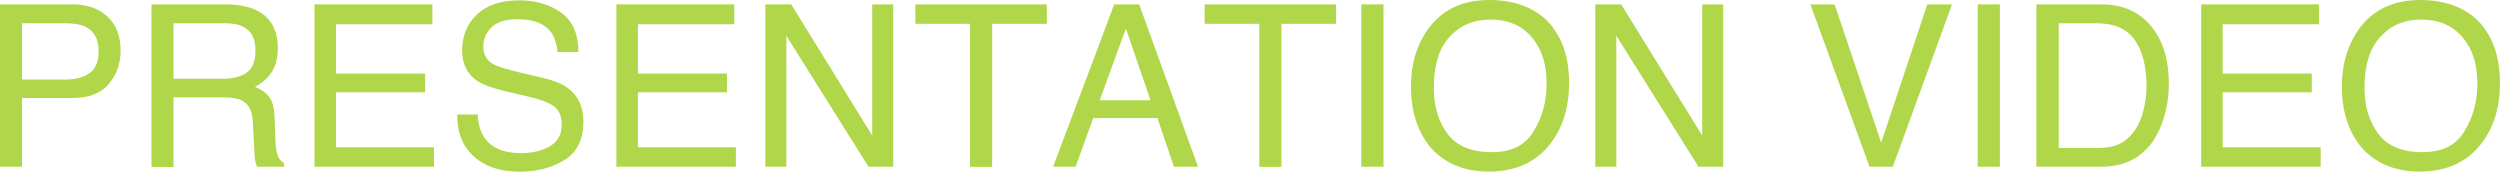
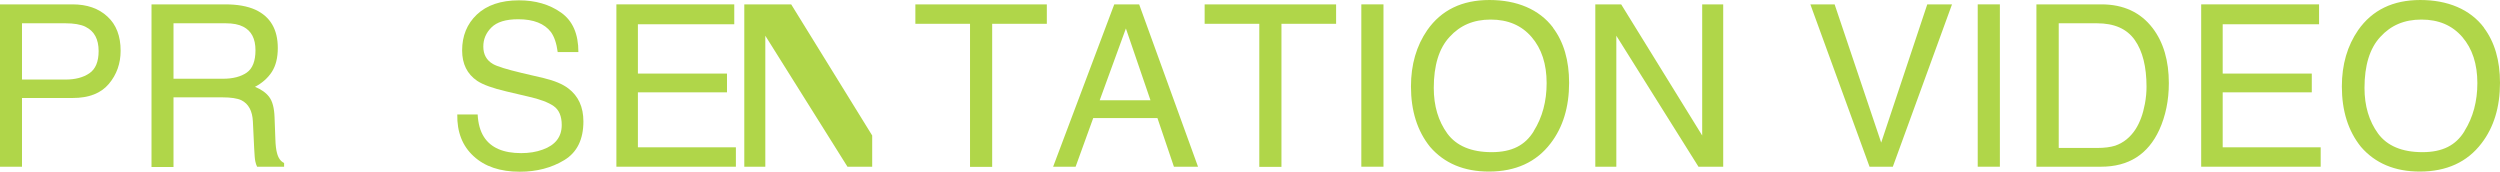
<svg xmlns="http://www.w3.org/2000/svg" id="_レイヤー_2" data-name="レイヤー 2" viewBox="0 0 154.61 10.61">
  <defs>
    <style>
      .cls-1 {
        fill: #b0d649;
      }
    </style>
  </defs>
  <g id="_レイヤー_1-2" data-name="レイヤー 1">
    <g>
      <path class="cls-1" d="M0,.27h4.49c.89,0,1.61.25,2.15.75.55.5.82,1.21.82,2.12,0,.78-.24,1.47-.73,2.05-.49.58-1.23.87-2.24.87H1.36v4.25H0V.27ZM5.28,1.65c-.3-.14-.71-.21-1.23-.21H1.36v3.48h2.69c.61,0,1.1-.13,1.48-.39s.57-.72.57-1.37c0-.74-.27-1.24-.81-1.5Z" />
      <path class="cls-1" d="M9.37.27h4.56c.75,0,1.37.11,1.86.33.93.43,1.39,1.22,1.39,2.37,0,.6-.12,1.09-.37,1.48-.25.38-.6.69-1.04.92.39.16.69.37.88.63.2.26.31.68.33,1.26l.05,1.35c.01.38.05.67.1.85.08.32.23.52.44.62v.23h-1.67c-.05-.09-.08-.2-.11-.33s-.05-.4-.07-.79l-.08-1.67c-.03-.66-.27-1.1-.71-1.32-.25-.12-.65-.18-1.19-.18h-3.01v4.31h-1.36V.27ZM13.79,4.87c.62,0,1.11-.13,1.47-.38s.54-.72.54-1.38c0-.72-.25-1.2-.76-1.46-.27-.14-.63-.21-1.08-.21h-3.23v3.43h3.06Z" />
-       <path class="cls-1" d="M19.45.27h7.29v1.23h-5.96v3.05h5.51v1.16h-5.51v3.4h6.06v1.2h-7.39V.27Z" />
      <path class="cls-1" d="M29.54,7.08c.03.57.16,1.03.39,1.39.43.67,1.2,1,2.3,1,.49,0,.94-.07,1.34-.22.78-.28,1.17-.79,1.17-1.52,0-.55-.17-.94-.5-1.17-.33-.23-.86-.43-1.58-.59l-1.32-.31c-.86-.2-1.47-.42-1.83-.66-.62-.42-.93-1.05-.93-1.88,0-.9.3-1.64.91-2.22S30.98.02,32.09.02c1.02,0,1.89.25,2.61.76.72.51,1.07,1.32,1.07,2.44h-1.28c-.07-.54-.21-.95-.42-1.24-.4-.52-1.07-.79-2.02-.79-.77,0-1.32.17-1.66.51-.34.34-.5.73-.5,1.18,0,.49.2.85.6,1.08.26.15.85.33,1.77.55l1.37.32c.66.16,1.17.37,1.52.64.62.47.93,1.15.93,2.04,0,1.11-.39,1.91-1.18,2.39s-1.71.72-2.75.72c-1.22,0-2.17-.32-2.86-.96-.69-.63-1.03-1.49-1.01-2.58h1.28Z" />
      <path class="cls-1" d="M38.12.27h7.29v1.23h-5.96v3.05h5.51v1.16h-5.51v3.4h6.06v1.2h-7.39V.27Z" />
-       <path class="cls-1" d="M47.33.27h1.6l5.01,8.11V.27h1.3v10.04h-1.53l-5.08-8.1v8.1h-1.3V.27Z" />
+       <path class="cls-1" d="M47.33.27h1.6l5.01,8.11V.27v10.04h-1.53l-5.08-8.1v8.1h-1.3V.27Z" />
      <path class="cls-1" d="M64.74.27v1.2h-3.38v8.85h-1.37V1.47h-3.38V.27h8.14Z" />
      <path class="cls-1" d="M68.91.27h1.54l3.64,10.04h-1.49l-1.02-3.01h-3.97l-1.09,3.01h-1.39l3.78-10.04ZM71.15,6.2l-1.52-4.44-1.62,4.44h3.14Z" />
      <path class="cls-1" d="M82.63.27v1.2h-3.38v8.85h-1.37V1.47h-3.38V.27h8.14Z" />
      <path class="cls-1" d="M84.19.27h1.37v10.04h-1.37V.27Z" />
      <path class="cls-1" d="M96.04,1.71c.67.89,1,2.03,1,3.41,0,1.5-.38,2.75-1.14,3.74-.89,1.17-2.17,1.75-3.82,1.75-1.54,0-2.76-.51-3.64-1.53-.79-.98-1.18-2.23-1.18-3.73,0-1.36.34-2.52,1.01-3.49.87-1.24,2.15-1.86,3.84-1.86s3.08.57,3.94,1.71ZM94.85,8.11c.54-.86.8-1.85.8-2.97,0-1.18-.31-2.13-.93-2.85-.62-.72-1.46-1.08-2.53-1.08s-1.89.36-2.54,1.07c-.66.71-.98,1.77-.98,3.16,0,1.11.28,2.05.84,2.82.56.76,1.48,1.15,2.74,1.15s2.07-.43,2.6-1.29Z" />
      <path class="cls-1" d="M98.66.27h1.6l5.01,8.11V.27h1.3v10.04h-1.53l-5.08-8.1v8.1h-1.3V.27Z" />
      <path class="cls-1" d="M113.46.27l2.88,8.55,2.85-8.55h1.53l-3.66,10.04h-1.44l-3.66-10.04h1.5Z" />
      <path class="cls-1" d="M122.31.27h1.37v10.04h-1.37V.27Z" />
      <path class="cls-1" d="M125.95.27h4.01c1.36,0,2.42.49,3.17,1.47.67.88,1,2.02,1,3.4,0,1.07-.2,2.03-.59,2.89-.7,1.52-1.9,2.28-3.6,2.28h-4V.27ZM129.7,9.15c.45,0,.82-.05,1.11-.14.52-.18.94-.52,1.27-1.03.26-.41.45-.92.57-1.56.07-.38.1-.73.1-1.05,0-1.24-.24-2.21-.73-2.9s-1.26-1.03-2.34-1.03h-2.36v7.71h2.37Z" />
      <path class="cls-1" d="M136.13.27h7.29v1.23h-5.96v3.05h5.51v1.16h-5.51v3.4h6.06v1.2h-7.39V.27Z" />
      <path class="cls-1" d="M153.61,1.71c.67.89,1,2.03,1,3.41,0,1.5-.38,2.75-1.14,3.74-.89,1.17-2.17,1.75-3.82,1.75-1.54,0-2.76-.51-3.64-1.53-.79-.98-1.18-2.23-1.18-3.73,0-1.36.34-2.52,1.01-3.49.87-1.24,2.15-1.86,3.84-1.86s3.08.57,3.94,1.71ZM152.41,8.11c.54-.86.8-1.85.8-2.97,0-1.18-.31-2.13-.93-2.85-.62-.72-1.46-1.08-2.53-1.08s-1.89.36-2.54,1.07c-.66.71-.98,1.77-.98,3.16,0,1.11.28,2.05.84,2.82.56.76,1.48,1.15,2.74,1.15s2.07-.43,2.6-1.29Z" />
    </g>
  </g>
</svg>